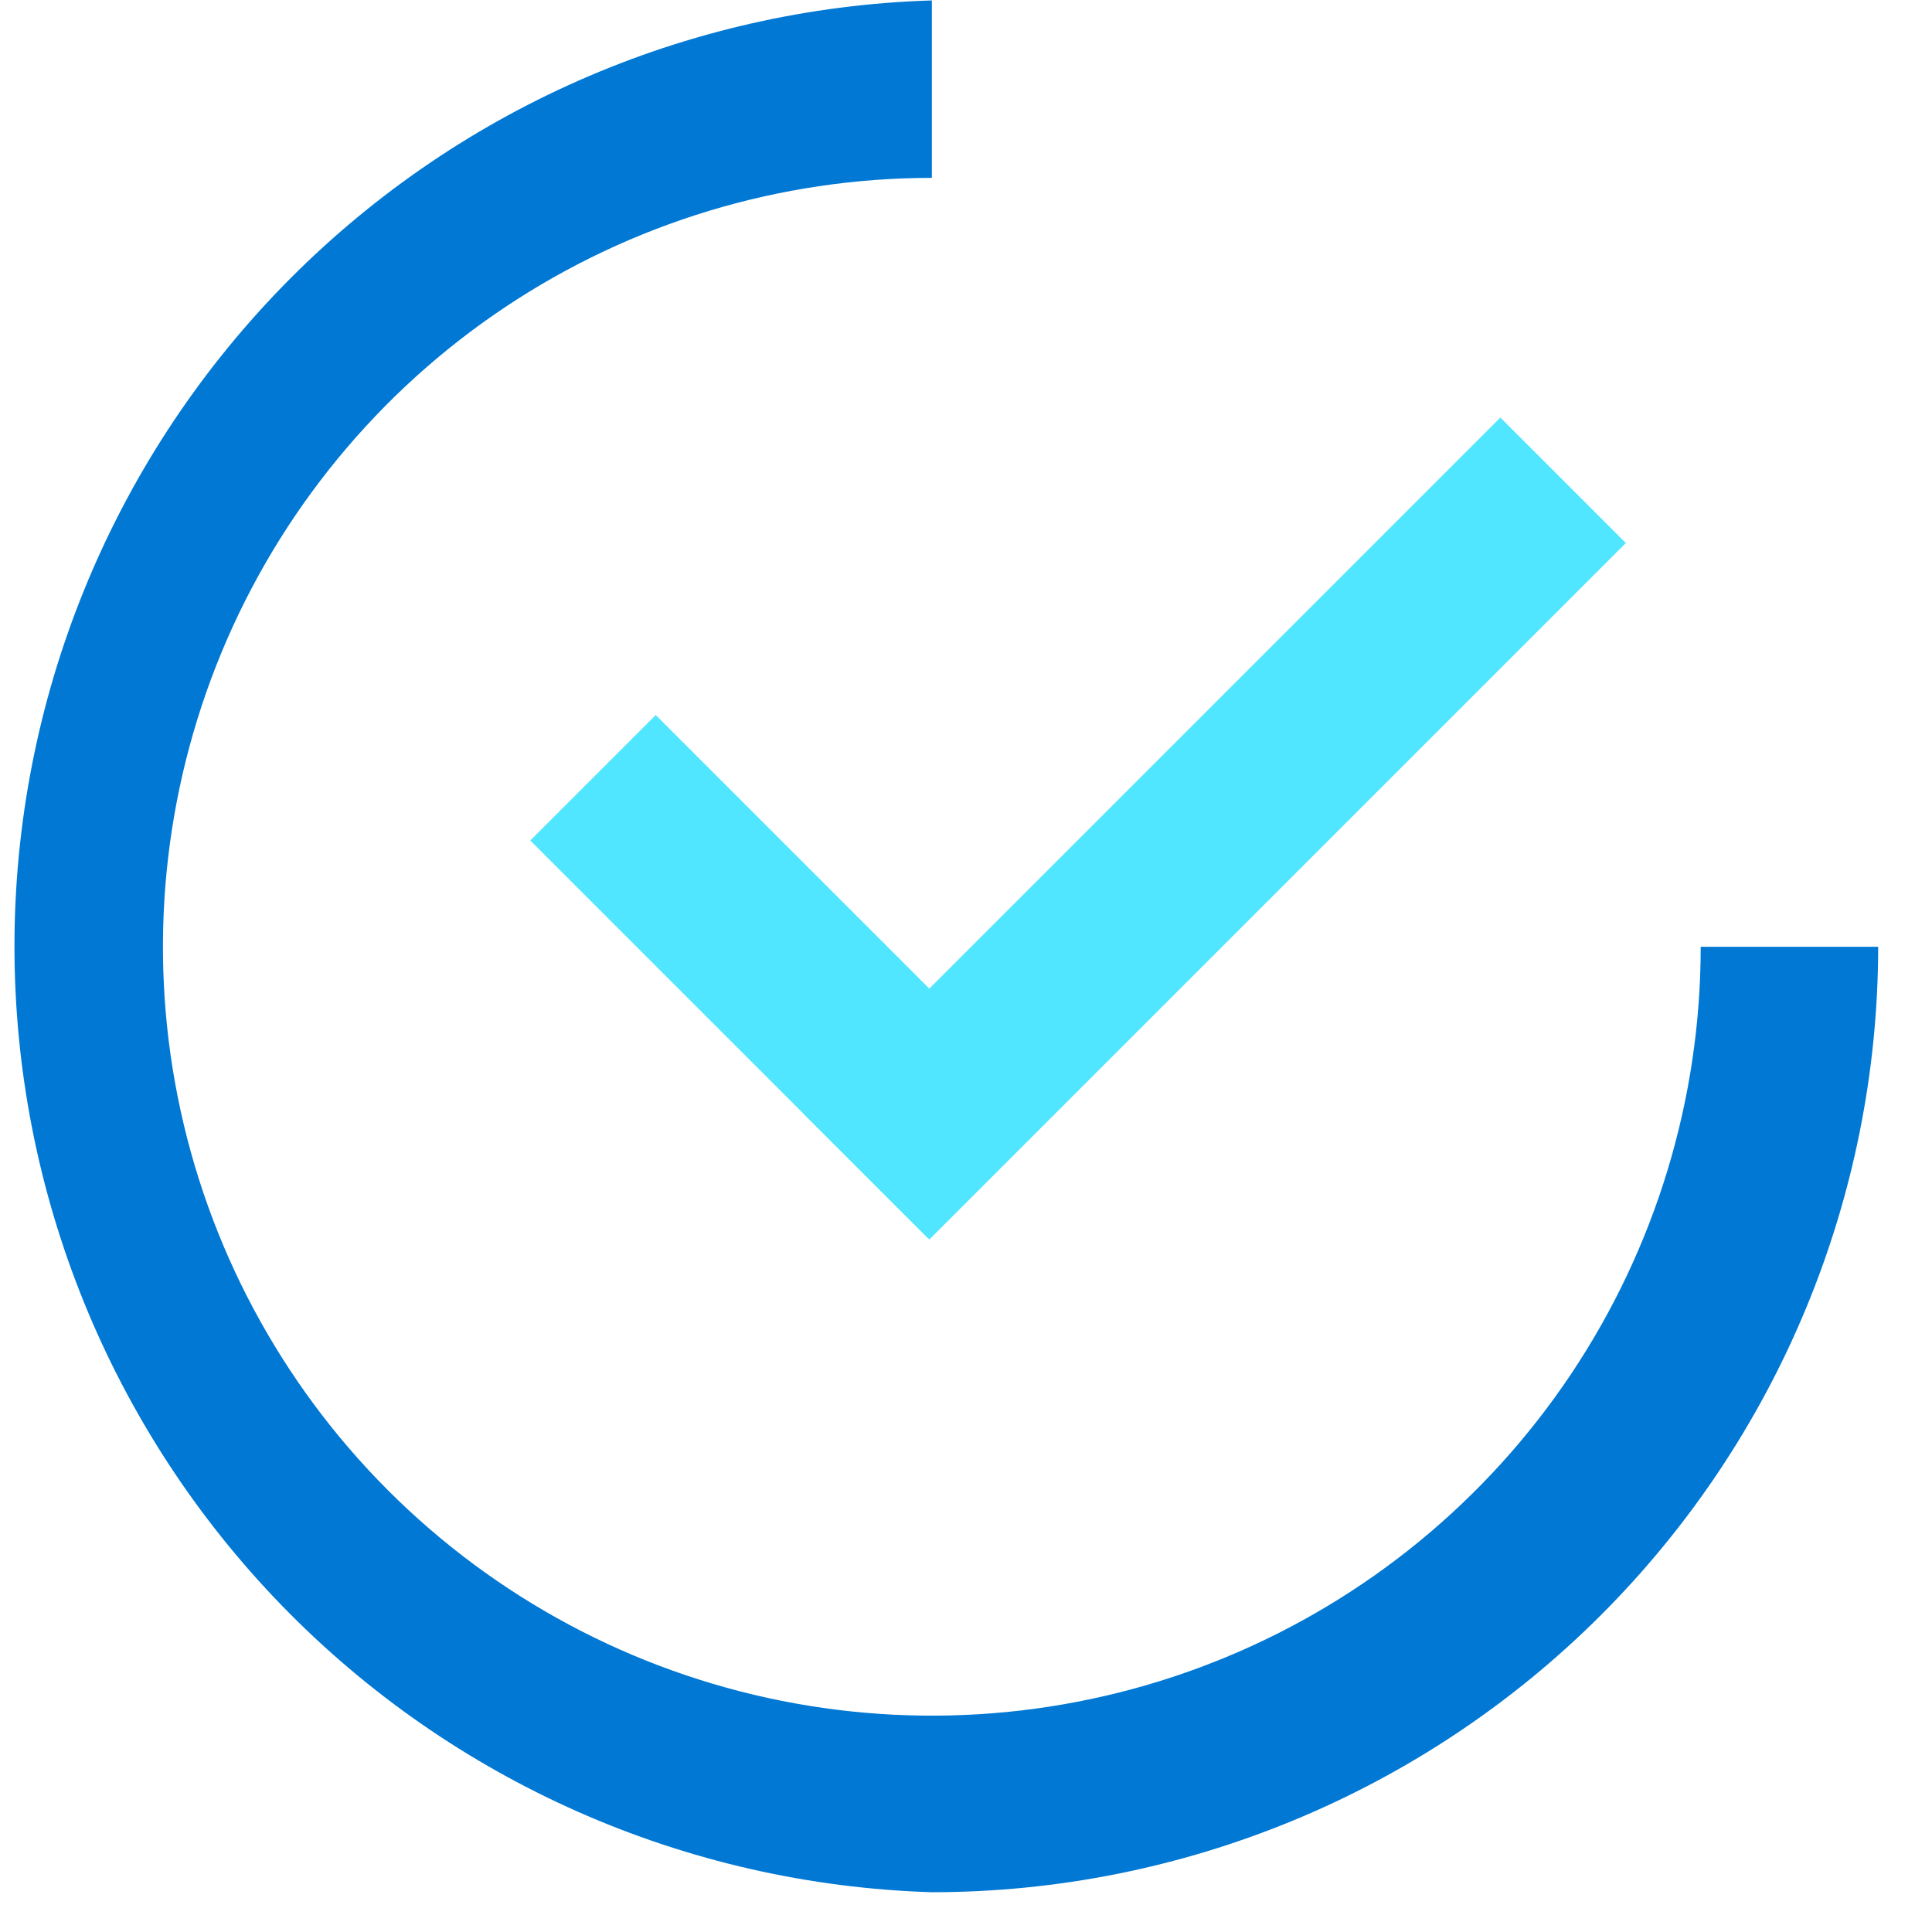
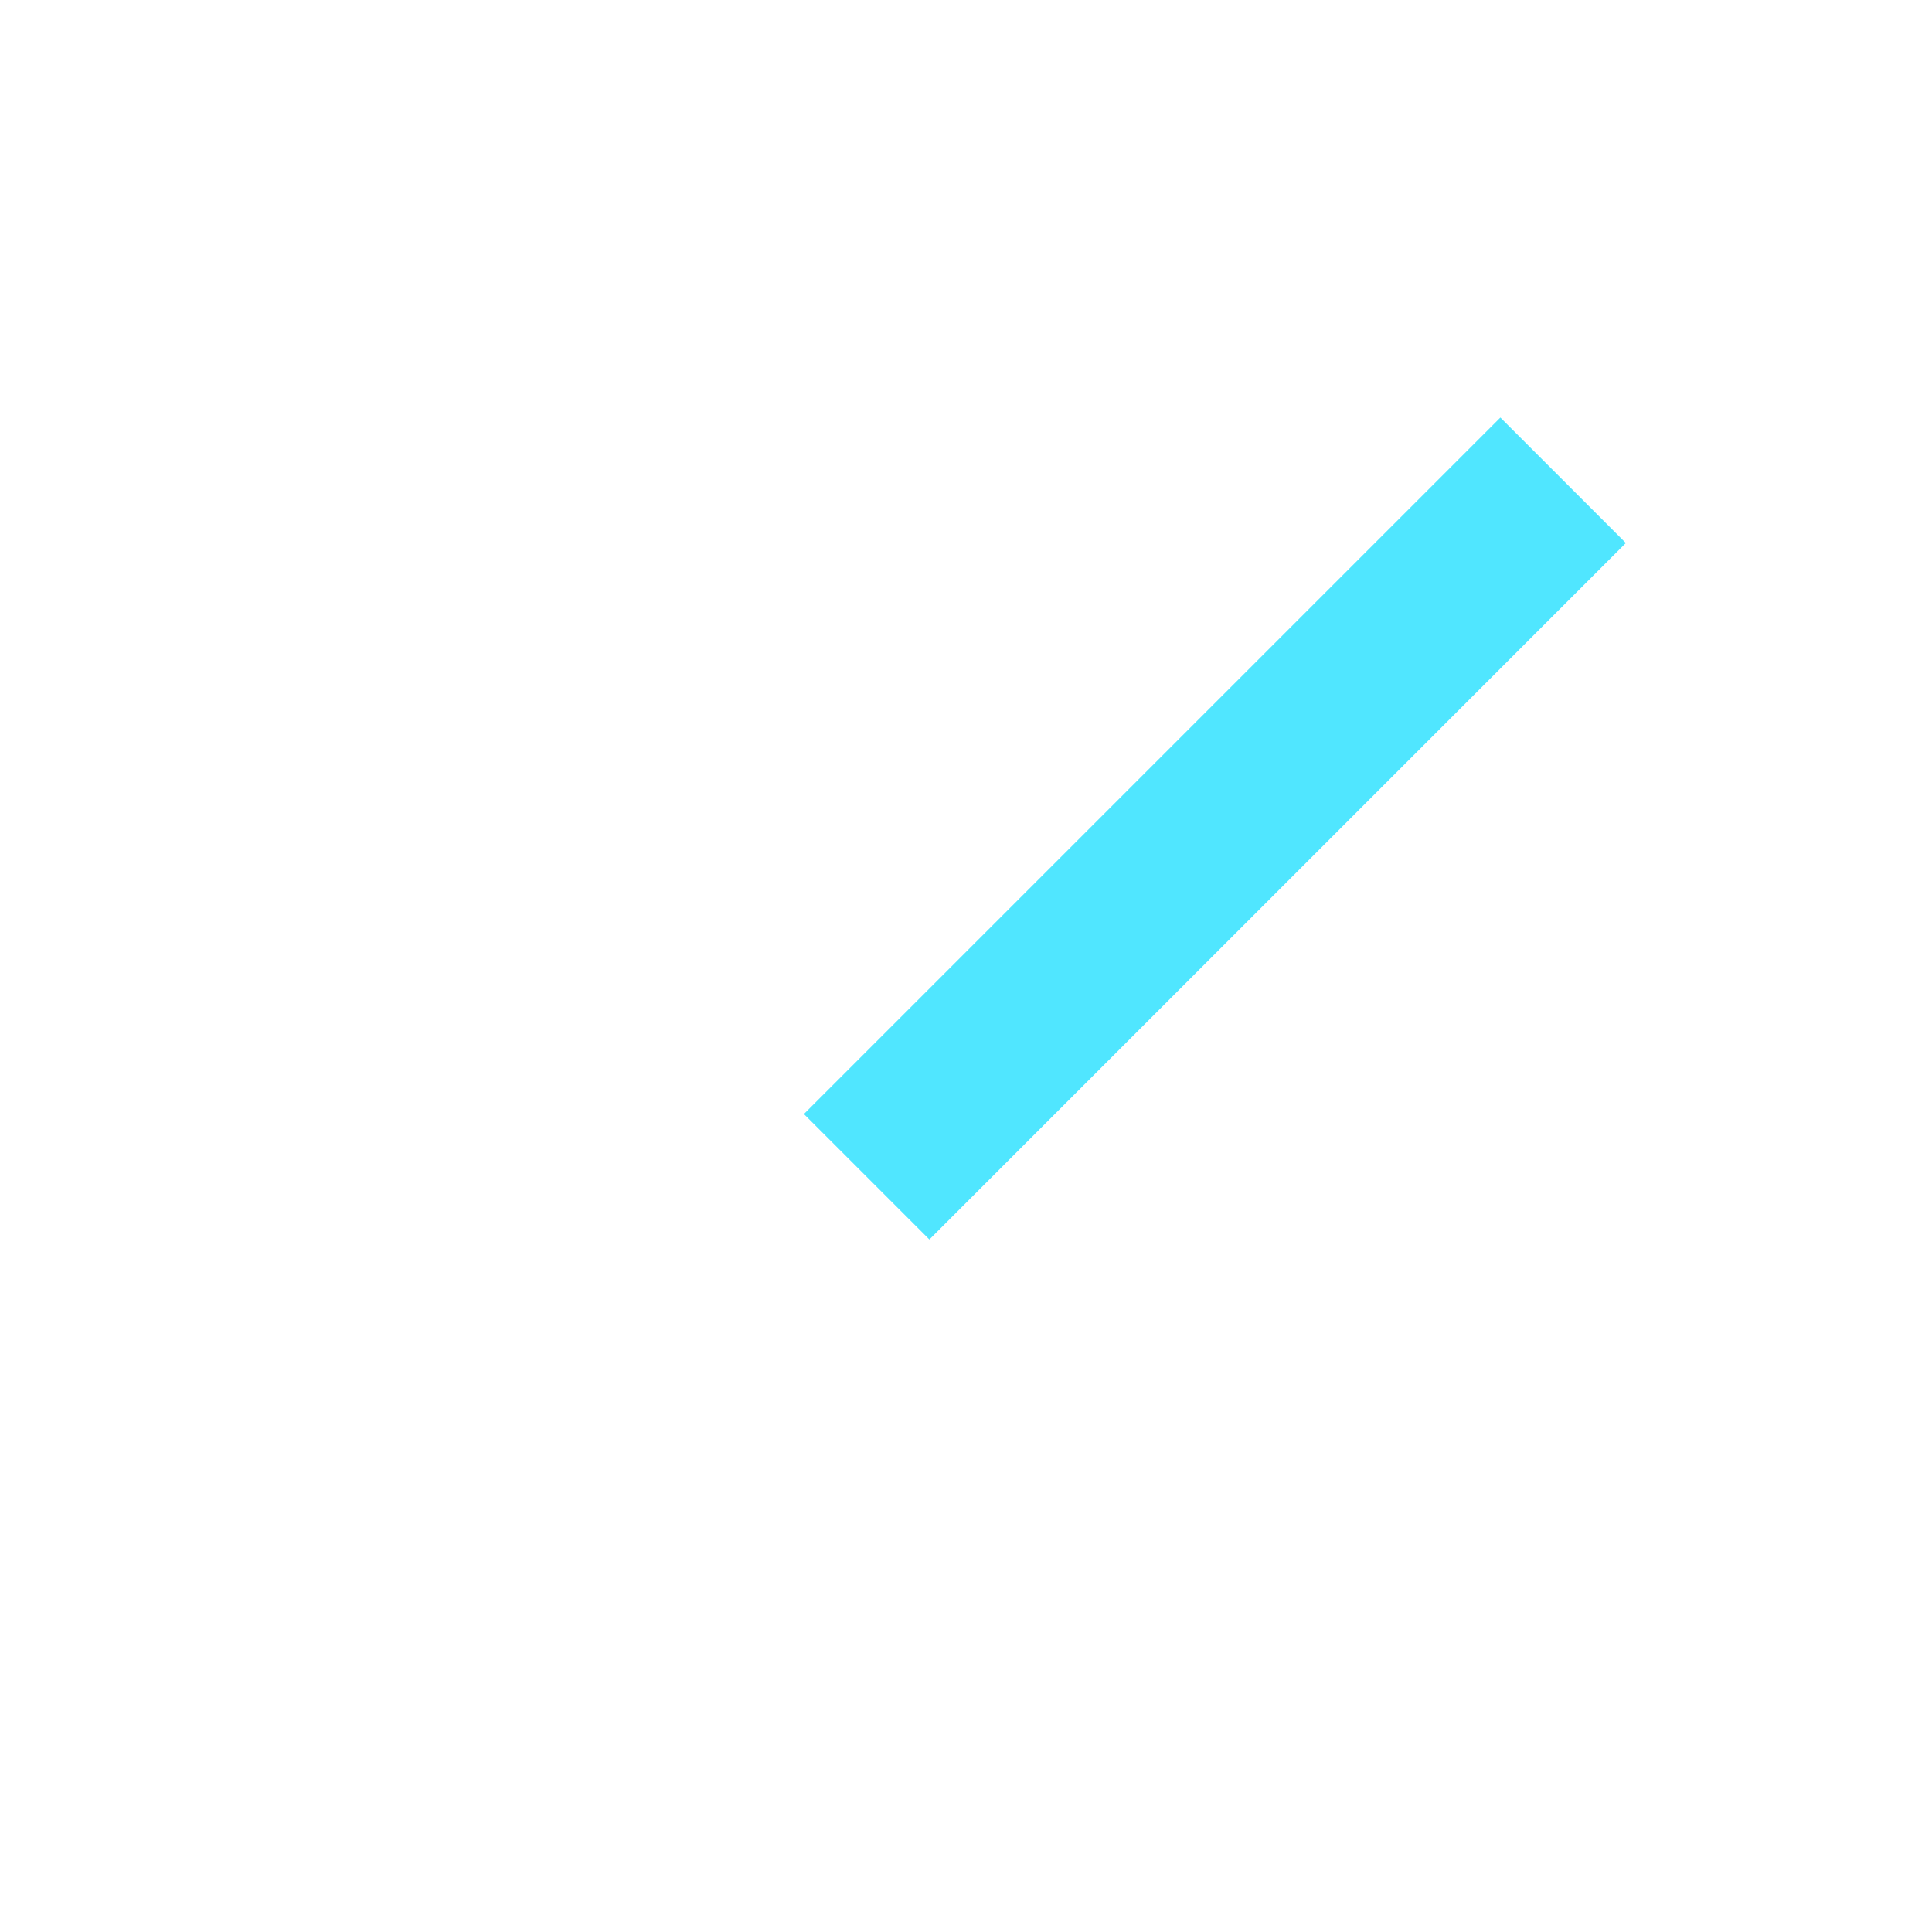
<svg xmlns="http://www.w3.org/2000/svg" data-slug-id="three-quarter-circle-check" viewBox="0 0 49 49">
-   <path d="M23.634 47.991C17.398 47.8 11.482 45.189 7.139 40.711C2.796 36.232 0.367 30.239 0.367 24.001C0.367 17.763 2.796 11.77 7.139 7.291C11.482 2.813 17.398 0.202 23.634 0.011V4.511C19.776 4.511 16.006 5.655 12.799 7.798C9.592 9.941 7.093 12.986 5.617 16.549C4.141 20.113 3.755 24.034 4.507 27.817C5.26 31.599 7.117 35.074 9.844 37.801C12.572 40.529 16.046 42.386 19.829 43.138C23.612 43.891 27.533 43.505 31.096 42.029C34.66 40.553 37.705 38.053 39.848 34.846C41.991 31.639 43.134 27.869 43.134 24.012H47.635C47.629 30.374 45.097 36.473 40.597 40.969C36.096 45.465 29.995 47.991 23.634 47.991Z" fill="#0078D4" />
  <path d="M20.389 28.254L23.571 31.436L41.235 13.772L38.053 10.59L20.389 28.254Z" fill="#50E6FF" />
-   <path d="M23.526 31.394L26.708 28.212L16.631 18.135L13.449 21.317L23.526 31.394Z" fill="#50E6FF" />
</svg>